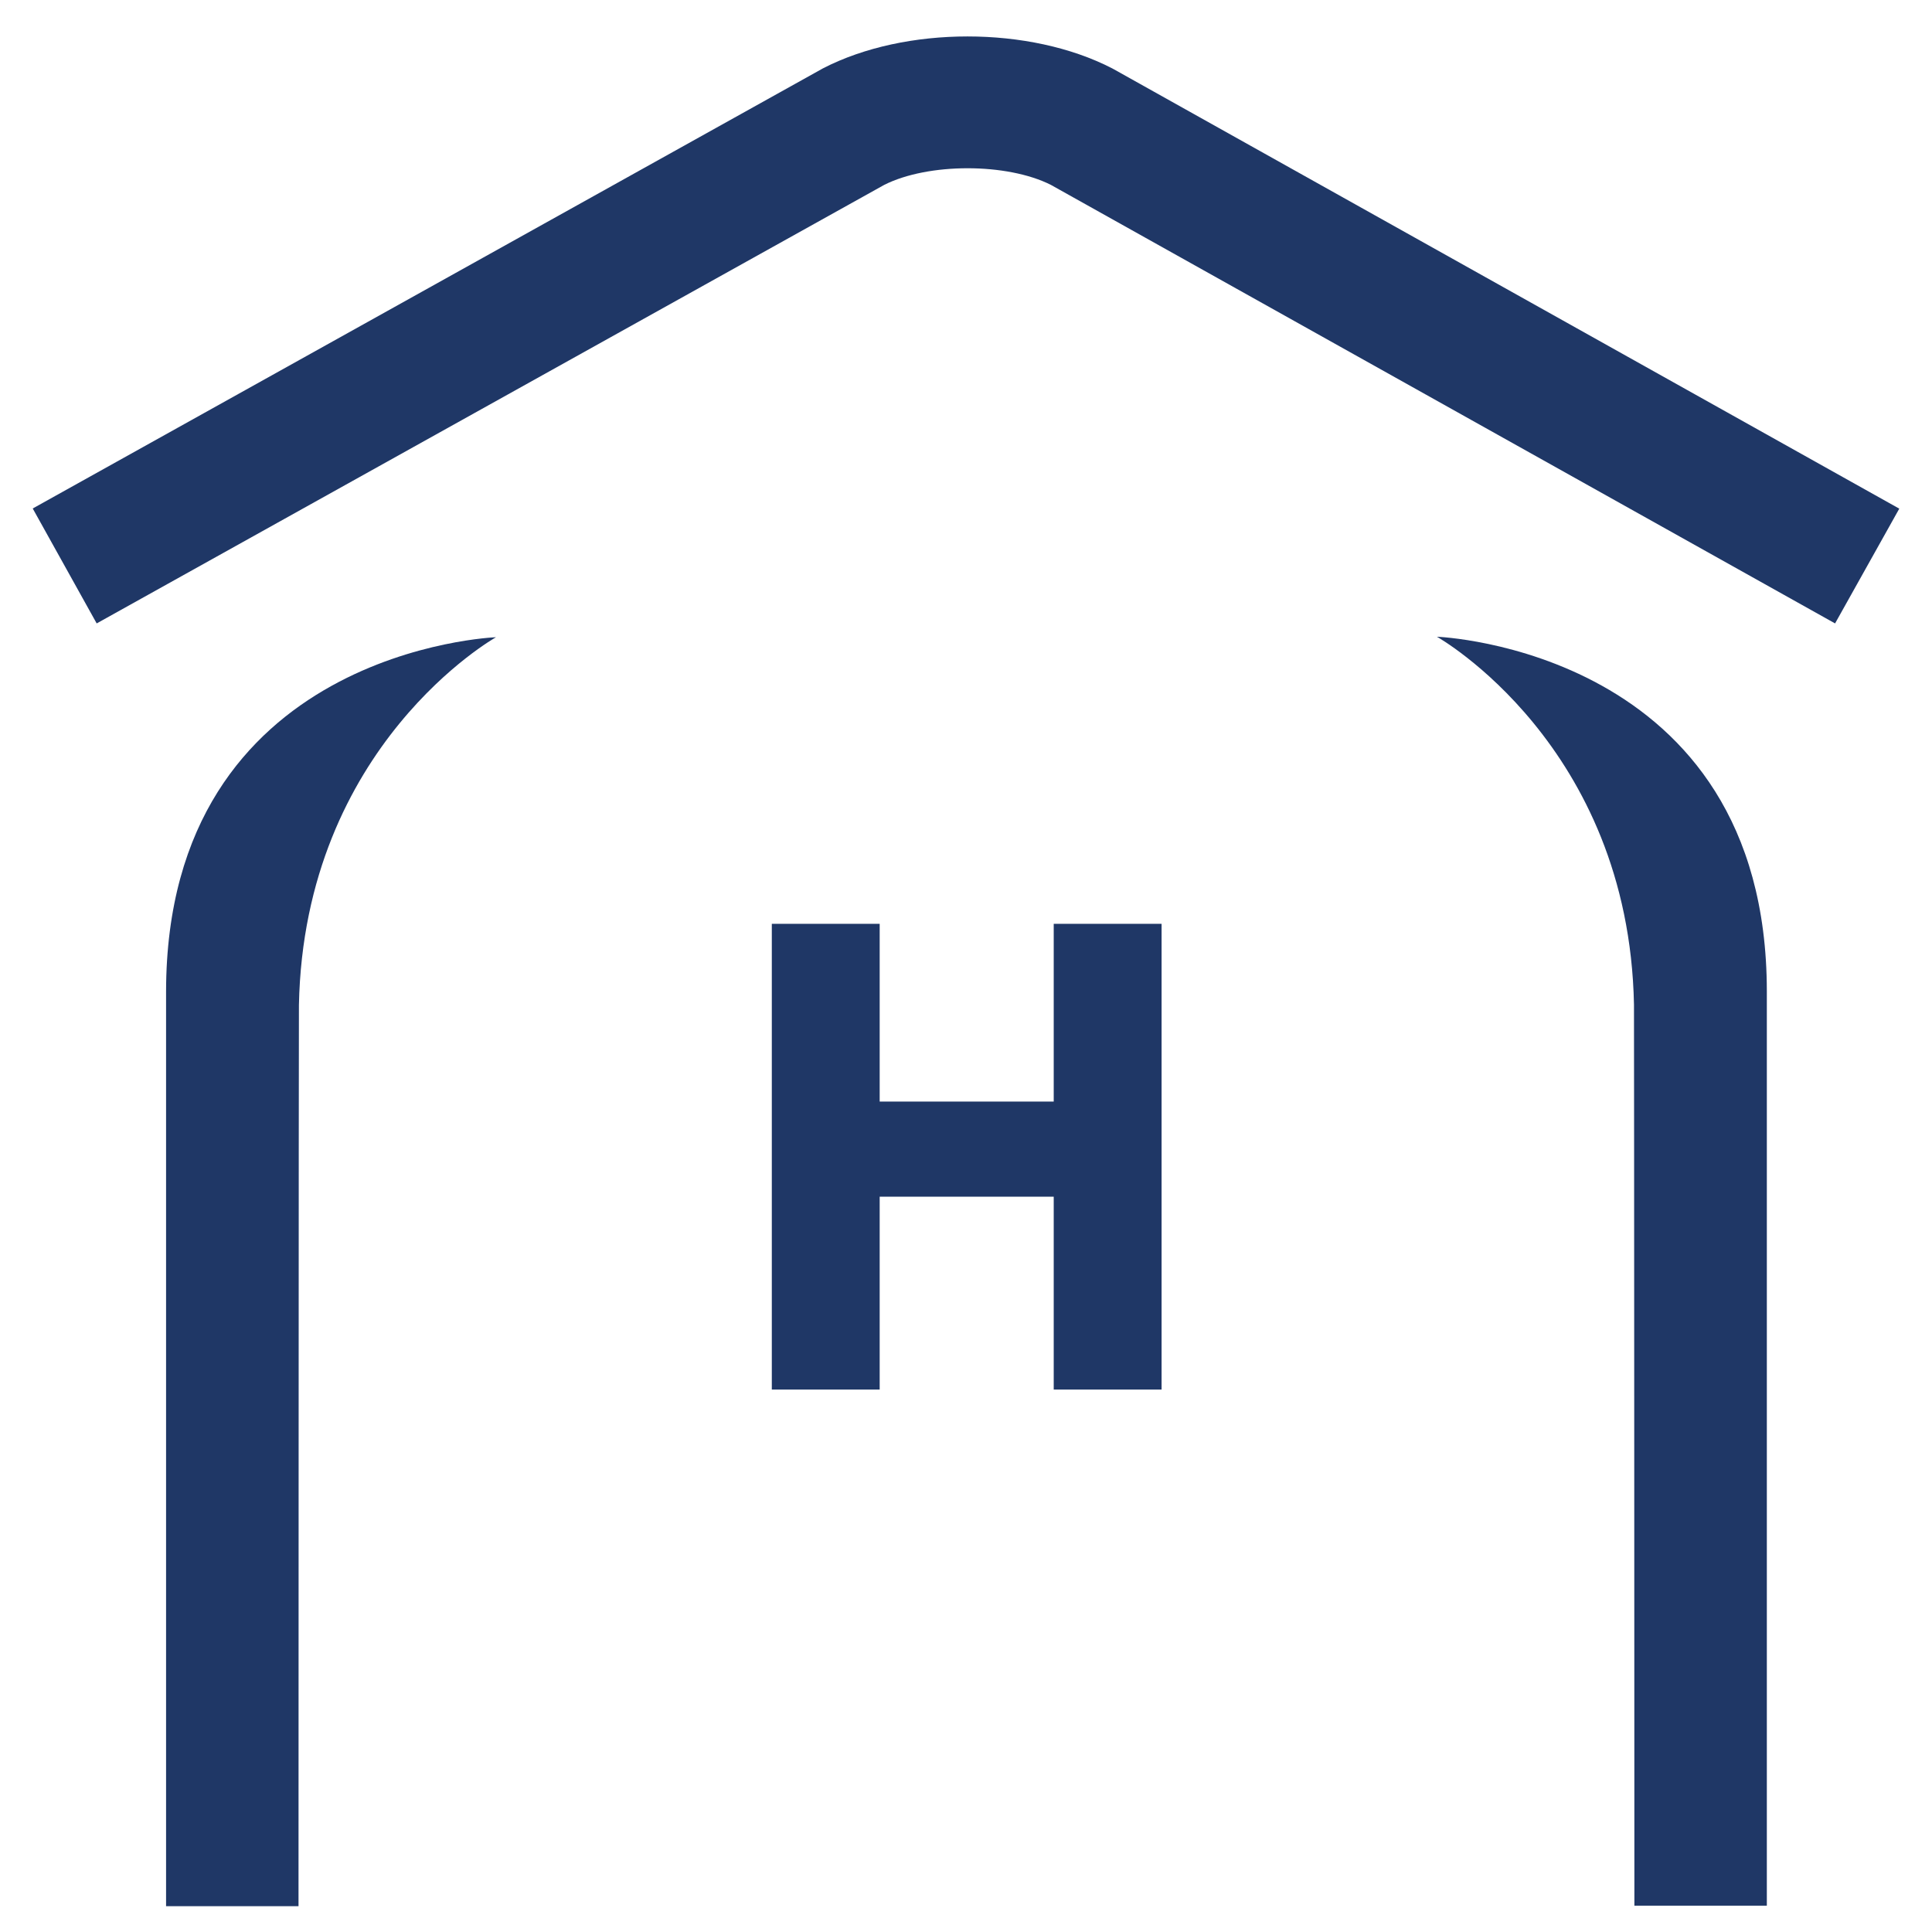
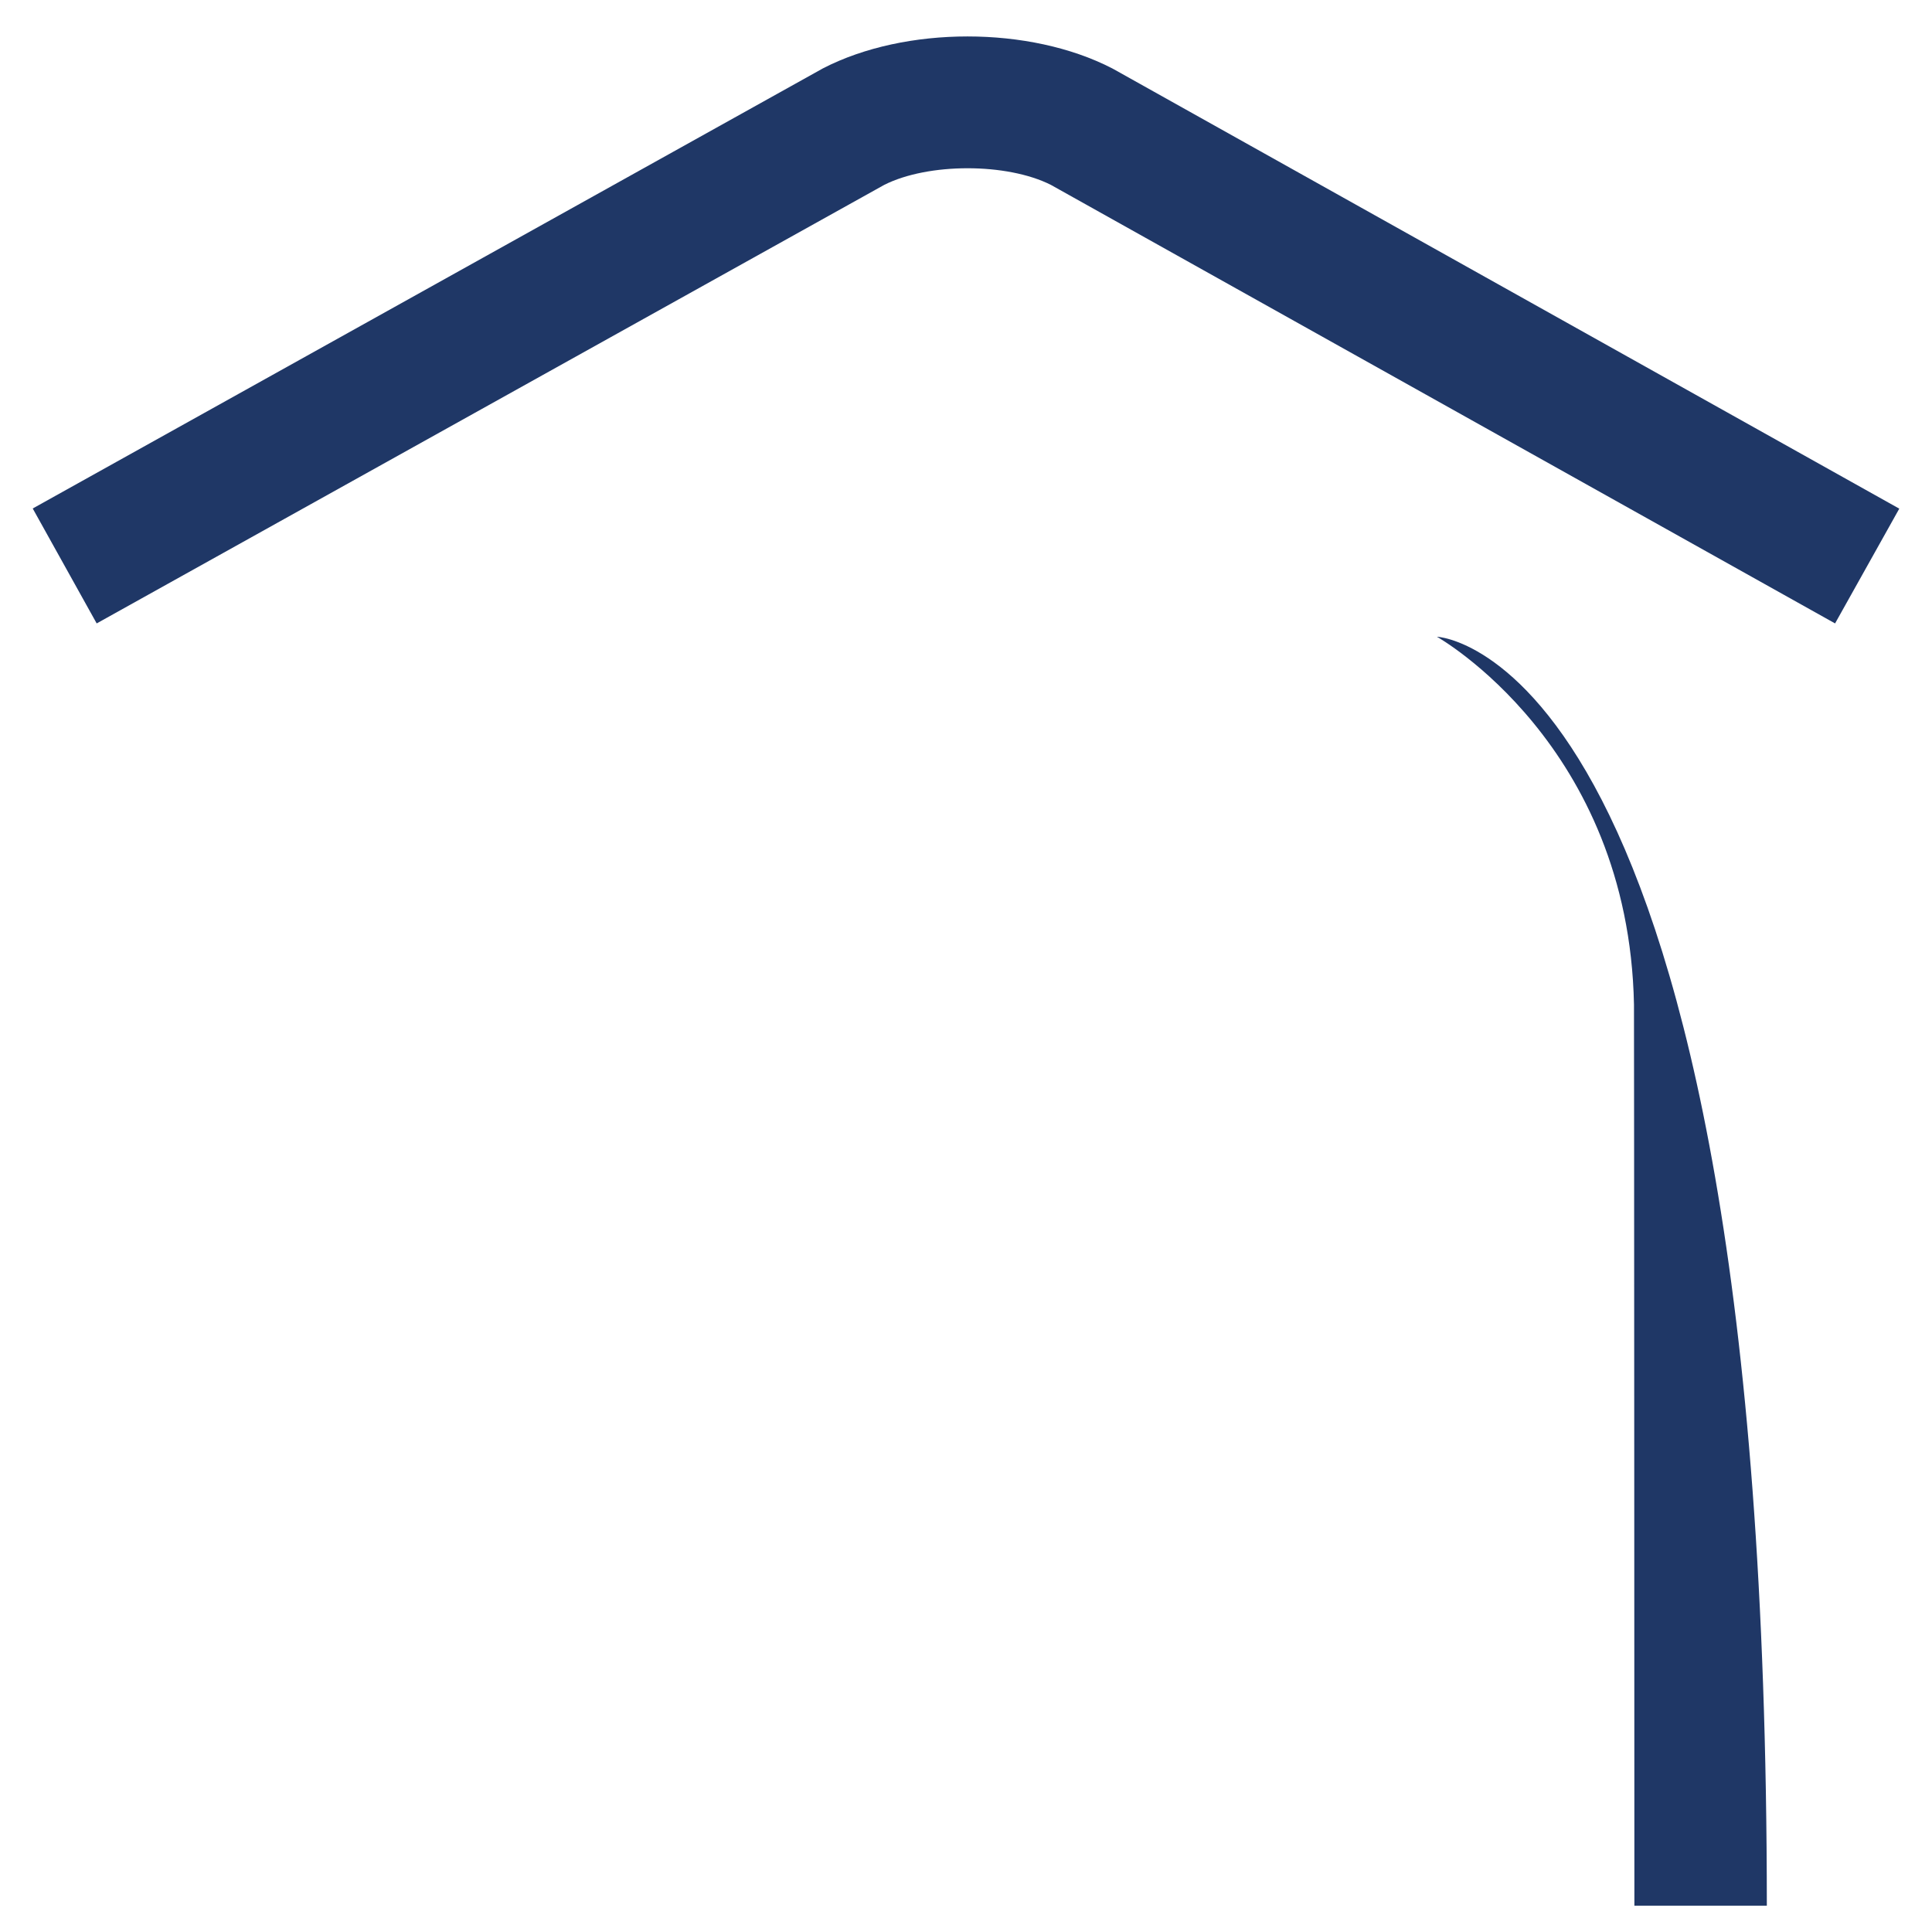
<svg xmlns="http://www.w3.org/2000/svg" version="1.1" id="Layer_1" x="0px" y="0px" viewBox="0 0 235 235" style="enable-background:new 0 0 235 235;" xml:space="preserve">
  <style type="text/css">
	.st0{fill:#1F3766;}
</style>
  <g>
    <g>
-       <path class="st0" d="M20.2,120.61l0,111.25l16.11,0c0,0,0.02-108.43,0.05-109.6c0.62-31.66,23.97-44.75,23.97-44.75    C60.33,77.51,20.24,78.99,20.2,120.61z" />
-       <path class="st0" d="M174.78,77.45c0,0,23.35,13.09,23.97,44.75c0.02,1.17,0.05,109.6,0.05,109.6l16.11,0l0-111.25    C214.87,78.94,174.78,77.45,174.78,77.45z" />
+       <path class="st0" d="M174.78,77.45c0,0,23.35,13.09,23.97,44.75c0.02,1.17,0.05,109.6,0.05,109.6l16.11,0C214.87,78.94,174.78,77.45,174.78,77.45z" />
      <path class="st0" d="M135.51,8.44l-0.24-0.13c-10.02-5.17-25.14-5.17-35.16,0L3.98,61.85l7.78,13.98l95.79-53.34    c5.35-2.7,14.93-2.7,20.28,0l95.38,53.34l7.81-13.96L135.51,8.44z" />
-       <polygon class="st0" points="128.17,133.99 107,133.99 107,112.37 93.88,112.37 93.88,169.02 107,169.02 107,145.56     128.17,145.56 128.17,169.02 141.29,169.02 141.29,112.37 128.17,112.37   " />
    </g>
  </g>
</svg>